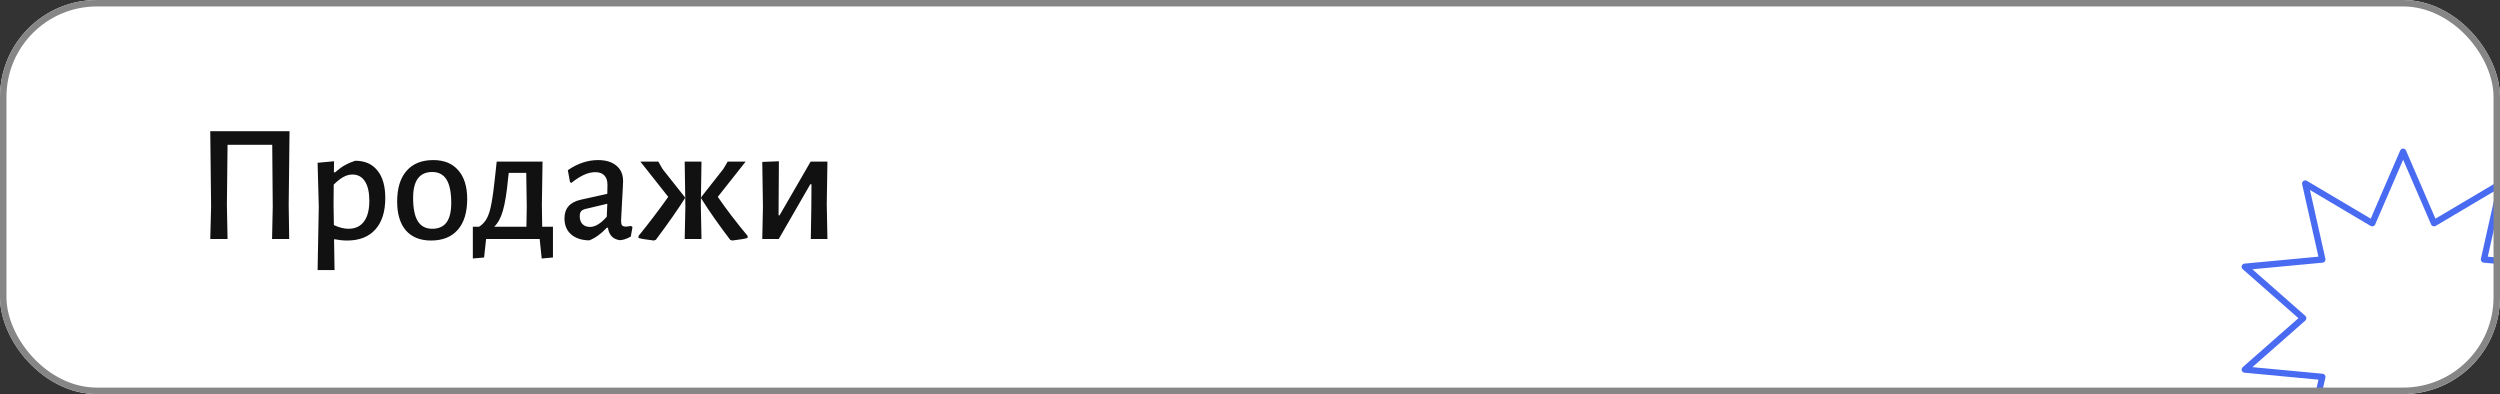
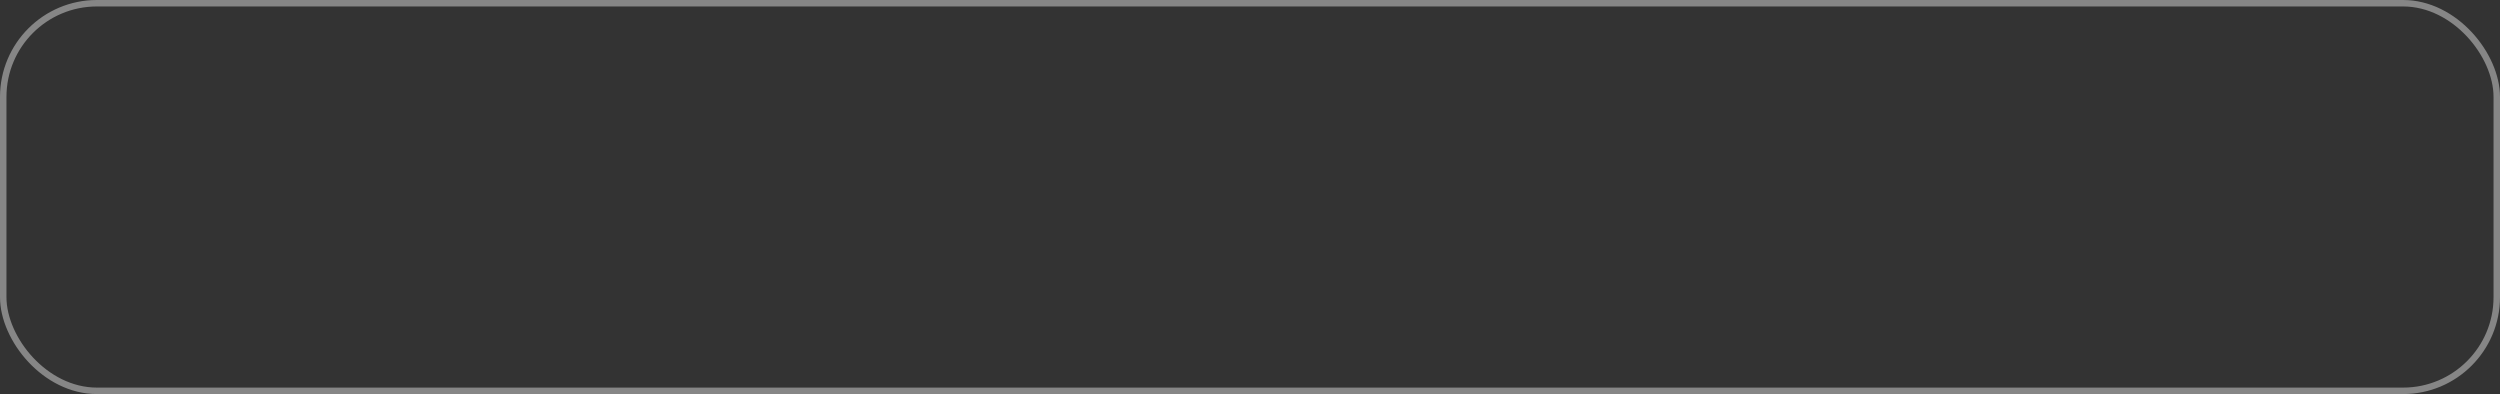
<svg xmlns="http://www.w3.org/2000/svg" width="387" height="61" viewBox="0 0 387 61" fill="none">
  <rect x="0" y="0" width="387" height="61" fill="#333333" stroke="none" />
  <g clip-path="url(#clip0_146_212)">
-     <rect width="387" height="61" rx="15" fill="white" />
-     <path d="M44.69 31.748L44.768 37H42.116L42.22 31.982L42.142 22.414H35.226L35.122 31.748L35.226 37H32.548L32.678 31.982L32.548 20.308H44.82L44.69 31.748ZM54.988 24.884C56.479 24.884 57.623 25.387 58.42 26.392C59.235 27.38 59.642 28.801 59.642 30.656C59.642 32.753 59.131 34.374 58.108 35.518C57.086 36.662 55.63 37.234 53.74 37.234C53.134 37.234 52.458 37.165 51.712 37.026L51.79 41.81H49.164L49.346 31.982L49.164 25.196L51.712 24.962L51.686 26.678H51.868C52.423 26.193 52.934 25.82 53.402 25.56C53.87 25.3 54.399 25.075 54.988 24.884ZM53.948 35.414C54.988 35.414 55.786 35.041 56.34 34.296C56.895 33.551 57.172 32.485 57.172 31.098C57.172 29.781 56.947 28.775 56.496 28.082C56.046 27.371 55.396 27.016 54.546 27.016C54.078 27.016 53.61 27.146 53.142 27.406C52.692 27.649 52.198 28.039 51.66 28.576L51.634 31.748L51.686 34.842C52.501 35.223 53.255 35.414 53.948 35.414ZM67.07 24.78C68.752 24.78 70.043 25.309 70.944 26.366C71.863 27.406 72.322 28.888 72.322 30.812C72.322 32.875 71.837 34.461 70.866 35.57C69.896 36.679 68.518 37.234 66.732 37.234C65.051 37.234 63.751 36.714 62.832 35.674C61.931 34.617 61.48 33.126 61.48 31.202C61.48 29.139 61.966 27.553 62.936 26.444C63.907 25.335 65.285 24.78 67.07 24.78ZM66.914 26.626C64.938 26.626 63.95 27.961 63.95 30.63C63.95 32.259 64.193 33.464 64.678 34.244C65.164 35.024 65.909 35.414 66.914 35.414C67.902 35.414 68.639 35.085 69.124 34.426C69.61 33.767 69.852 32.762 69.852 31.41C69.852 29.781 69.61 28.576 69.124 27.796C68.639 27.016 67.902 26.626 66.914 26.626ZM85.597 35.102V39.86L83.855 40.016L83.543 37H75.249L74.937 39.86L73.195 40.016V35.102H74.157C74.677 34.773 75.084 34.331 75.379 33.776C75.674 33.221 75.908 32.45 76.081 31.462C76.272 30.457 76.462 29.035 76.653 27.198L76.887 25.014H83.985L83.881 31.748L83.933 35.102H85.597ZM81.541 31.982L81.463 26.756H78.759L78.655 27.614C78.447 29.815 78.178 31.479 77.849 32.606C77.537 33.715 77.086 34.547 76.497 35.102H81.489L81.541 31.982ZM92.579 24.78C93.775 24.78 94.719 25.066 95.413 25.638C96.106 26.21 96.453 27.007 96.453 28.03C96.453 28.342 96.401 29.382 96.297 31.15C96.193 32.883 96.141 33.897 96.141 34.192C96.141 34.521 96.193 34.755 96.297 34.894C96.418 35.015 96.617 35.076 96.895 35.076C97.068 35.076 97.328 35.041 97.675 34.972L97.909 35.154L97.649 36.61C97.146 36.922 96.6 37.113 96.011 37.182C95.473 37.13 95.04 36.939 94.711 36.61C94.381 36.263 94.182 35.813 94.113 35.258H93.931C93.047 36.194 92.145 36.844 91.227 37.208C90.031 37.191 89.086 36.879 88.393 36.272C87.717 35.665 87.379 34.842 87.379 33.802C87.379 32.259 88.219 31.297 89.901 30.916L94.009 30.006L94.035 28.602C94.035 27.961 93.87 27.475 93.541 27.146C93.229 26.817 92.769 26.652 92.163 26.652C91.573 26.652 90.984 26.791 90.395 27.068C89.805 27.328 89.155 27.744 88.445 28.316L88.237 28.186L87.899 26.34C89.424 25.3 90.984 24.78 92.579 24.78ZM90.629 32.346C90.317 32.415 90.091 32.537 89.953 32.71C89.814 32.866 89.745 33.117 89.745 33.464C89.745 33.984 89.883 34.391 90.161 34.686C90.455 34.981 90.845 35.128 91.331 35.128C92.145 35.128 93.012 34.599 93.931 33.542L94.009 31.54L90.629 32.346ZM101.207 37.234C101.086 37.217 100.774 37.173 100.271 37.104C99.769 37.052 99.292 36.965 98.841 36.844V36.532C100.488 34.504 102.022 32.485 103.443 30.474L99.127 25.014H101.909L102.559 26.158L106.017 30.526V30.708C104.925 32.441 103.426 34.582 101.519 37.13L101.207 37.234ZM106.095 31.982L105.991 25.014H108.591L108.487 31.748L108.591 37H105.991L106.095 31.982ZM113.037 37.13C111.269 34.807 109.77 32.667 108.539 30.708V30.526L111.971 26.158L112.647 25.014H115.429L111.113 30.474C112.413 32.363 113.956 34.383 115.741 36.532L115.715 36.844C115.265 36.965 114.788 37.052 114.285 37.104C113.783 37.173 113.471 37.217 113.349 37.234L113.037 37.13ZM118.103 31.982L117.999 25.066L120.573 24.962L120.521 33.334H120.677L125.487 25.014H128.087L127.983 31.67L128.087 37H125.513L125.591 32.164L125.617 28.524H125.435L120.547 37H117.999L118.103 31.982Z" fill="#111111" />
-     <path d="M372.005 75.51C371.909 75.51 371.816 75.482 371.736 75.429C371.656 75.377 371.593 75.302 371.555 75.214L366.995 64.657L357.104 70.515C357.022 70.563 356.927 70.587 356.831 70.582C356.736 70.578 356.644 70.545 356.566 70.489C356.489 70.433 356.43 70.355 356.396 70.266C356.362 70.176 356.355 70.079 356.376 69.986L358.896 58.772L347.449 57.693C347.354 57.683 347.264 57.647 347.19 57.587C347.115 57.527 347.06 57.447 347.03 57.356C347.001 57.265 346.998 57.168 347.023 57.076C347.048 56.983 347.1 56.901 347.171 56.837L355.795 49.255L347.165 41.661C347.094 41.598 347.042 41.515 347.017 41.423C346.992 41.331 346.995 41.233 347.024 41.142C347.054 41.052 347.109 40.971 347.184 40.912C347.258 40.852 347.348 40.815 347.443 40.806L358.89 39.733L356.37 28.519C356.349 28.425 356.356 28.328 356.39 28.239C356.424 28.149 356.483 28.072 356.56 28.015C356.638 27.959 356.73 27.927 356.825 27.922C356.921 27.918 357.016 27.941 357.098 27.99L366.989 33.848L371.549 23.297C371.587 23.209 371.65 23.134 371.73 23.081C371.81 23.028 371.903 23 371.999 23C372.095 23 372.189 23.028 372.269 23.081C372.349 23.134 372.411 23.209 372.449 23.297L377.009 33.848L386.901 27.99C386.984 27.941 387.079 27.917 387.174 27.922C387.27 27.926 387.362 27.959 387.439 28.015C387.517 28.071 387.576 28.149 387.609 28.239C387.643 28.328 387.65 28.425 387.629 28.519L385.109 39.733L396.556 40.806C396.651 40.815 396.742 40.851 396.816 40.911C396.891 40.971 396.947 41.051 396.976 41.142C397.006 41.233 397.008 41.331 396.982 41.423C396.957 41.516 396.905 41.598 396.833 41.661L388.204 49.255L396.833 56.849C396.905 56.912 396.957 56.995 396.982 57.087C397.008 57.179 397.006 57.277 396.976 57.368C396.947 57.459 396.891 57.539 396.816 57.599C396.742 57.659 396.651 57.696 396.556 57.705L385.109 58.784L387.629 69.998C387.65 70.091 387.643 70.188 387.609 70.278C387.576 70.368 387.517 70.445 387.439 70.501C387.362 70.558 387.27 70.59 387.174 70.595C387.079 70.599 386.984 70.576 386.901 70.527L377.009 64.669L372.449 75.226C372.41 75.311 372.347 75.382 372.269 75.433C372.19 75.483 372.099 75.51 372.005 75.51ZM367.228 63.468C367.279 63.468 367.33 63.476 367.379 63.492C367.445 63.514 367.506 63.549 367.557 63.596C367.609 63.642 367.65 63.699 367.678 63.763L372.005 73.784L376.334 63.763C376.362 63.699 376.403 63.642 376.454 63.595C376.506 63.549 376.567 63.513 376.633 63.492C376.699 63.471 376.769 63.463 376.839 63.471C376.908 63.479 376.975 63.501 377.035 63.536L386.427 69.099L384.038 58.45C384.023 58.382 384.022 58.311 384.036 58.243C384.05 58.175 384.079 58.11 384.12 58.054C384.16 57.997 384.213 57.95 384.273 57.916C384.334 57.881 384.401 57.86 384.47 57.855L395.342 56.835L387.145 49.623C387.093 49.578 387.051 49.521 387.023 49.458C386.994 49.394 386.979 49.325 386.979 49.256C386.979 49.186 386.994 49.118 387.023 49.054C387.051 48.991 387.093 48.934 387.145 48.888L395.342 41.676L384.476 40.657C384.406 40.651 384.339 40.629 384.278 40.594C384.217 40.56 384.165 40.512 384.124 40.455C384.083 40.398 384.055 40.334 384.041 40.265C384.027 40.196 384.028 40.126 384.044 40.057L386.433 29.407L377.036 34.975C376.976 35.011 376.909 35.033 376.84 35.041C376.77 35.049 376.7 35.041 376.634 35.02C376.567 34.998 376.507 34.963 376.455 34.916C376.403 34.869 376.363 34.812 376.335 34.748L372.006 24.727L367.675 34.748C367.648 34.812 367.607 34.869 367.555 34.916C367.504 34.963 367.443 34.998 367.376 35.02C367.31 35.041 367.24 35.049 367.171 35.041C367.101 35.033 367.034 35.011 366.974 34.975L357.582 29.411L359.971 40.062C359.987 40.13 359.988 40.201 359.974 40.27C359.96 40.338 359.932 40.403 359.891 40.46C359.85 40.517 359.798 40.564 359.737 40.599C359.676 40.634 359.609 40.655 359.539 40.662L348.668 41.681L356.864 48.893C356.916 48.939 356.958 48.996 356.986 49.059C357.015 49.122 357.03 49.191 357.03 49.261C357.03 49.33 357.015 49.399 356.986 49.462C356.958 49.526 356.916 49.582 356.864 49.628L348.67 56.834L359.541 57.853C359.611 57.859 359.678 57.88 359.738 57.914C359.799 57.949 359.851 57.996 359.892 58.053C359.933 58.109 359.961 58.173 359.975 58.242C359.989 58.31 359.989 58.38 359.973 58.448L357.584 69.098L366.977 63.535C367.053 63.49 367.14 63.467 367.228 63.468Z" fill="#496BF2" />
-   </g>
+     </g>
  <rect x="0.5" y="0.5" width="386" height="60" rx="14.5" stroke="#868686" />
  <defs>
    <clipPath id="clip0_146_212">
-       <rect width="387" height="61" rx="15" fill="white" />
-     </clipPath>
+       </clipPath>
  </defs>
</svg>